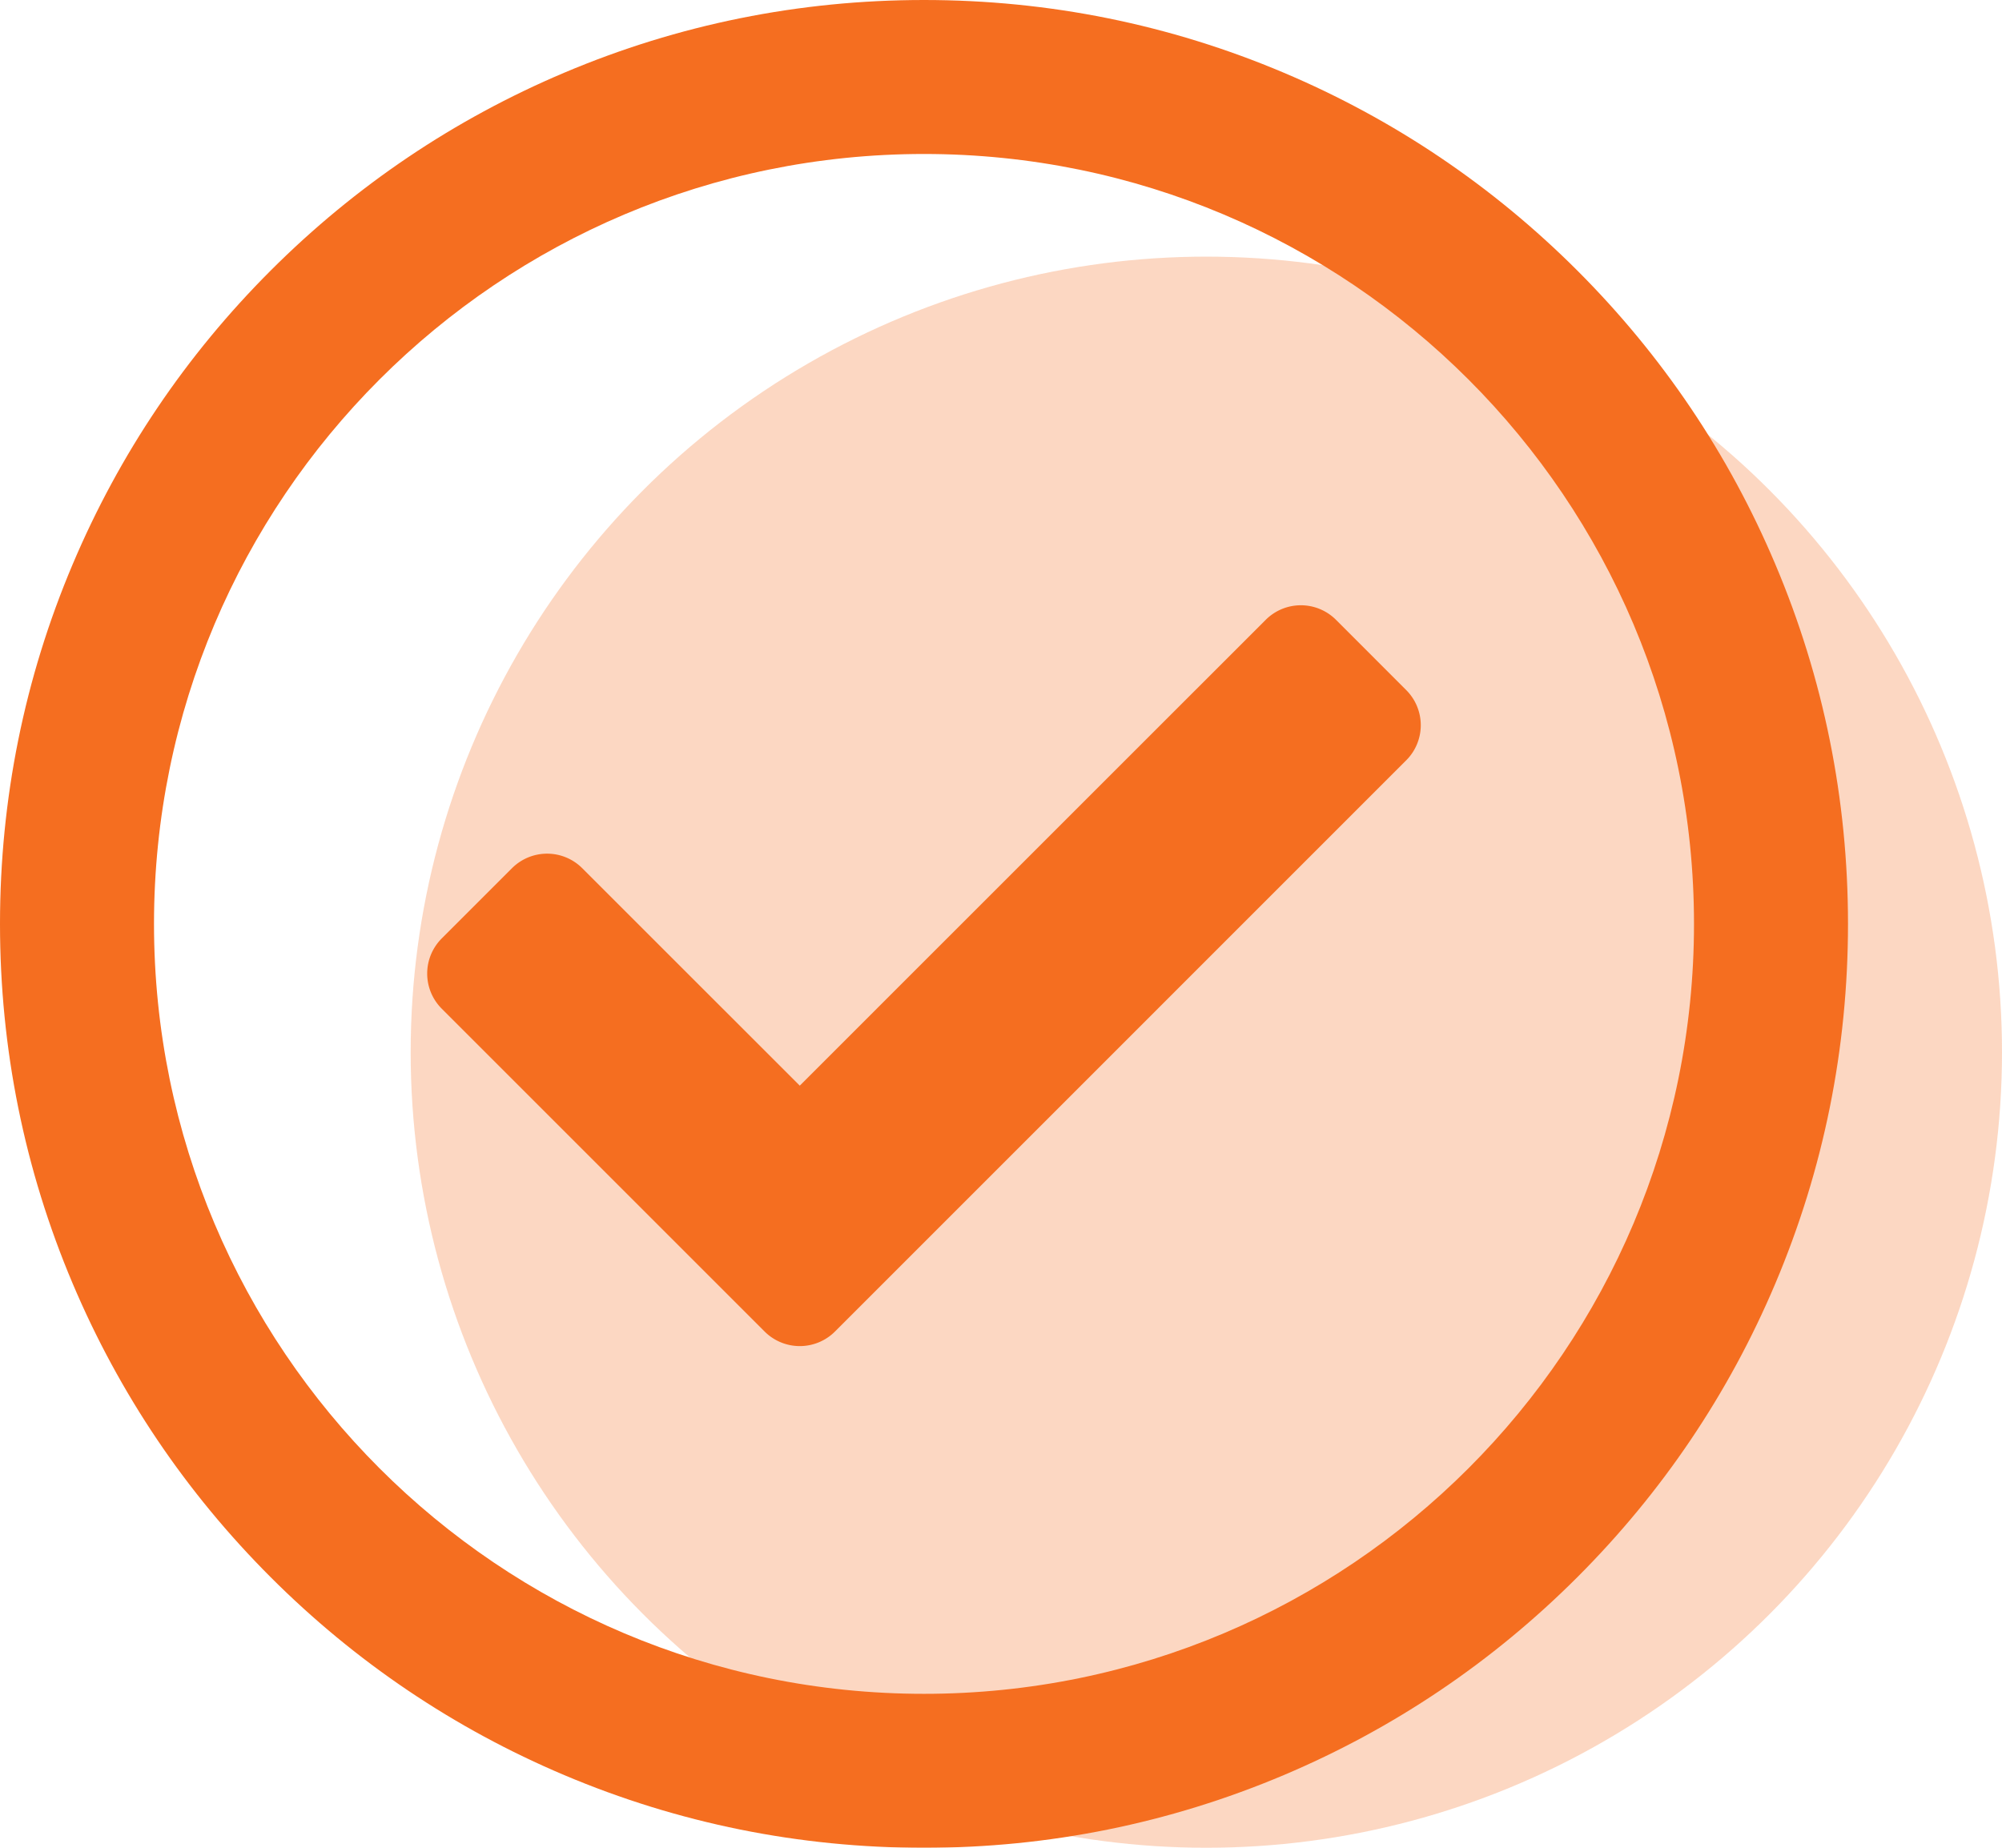
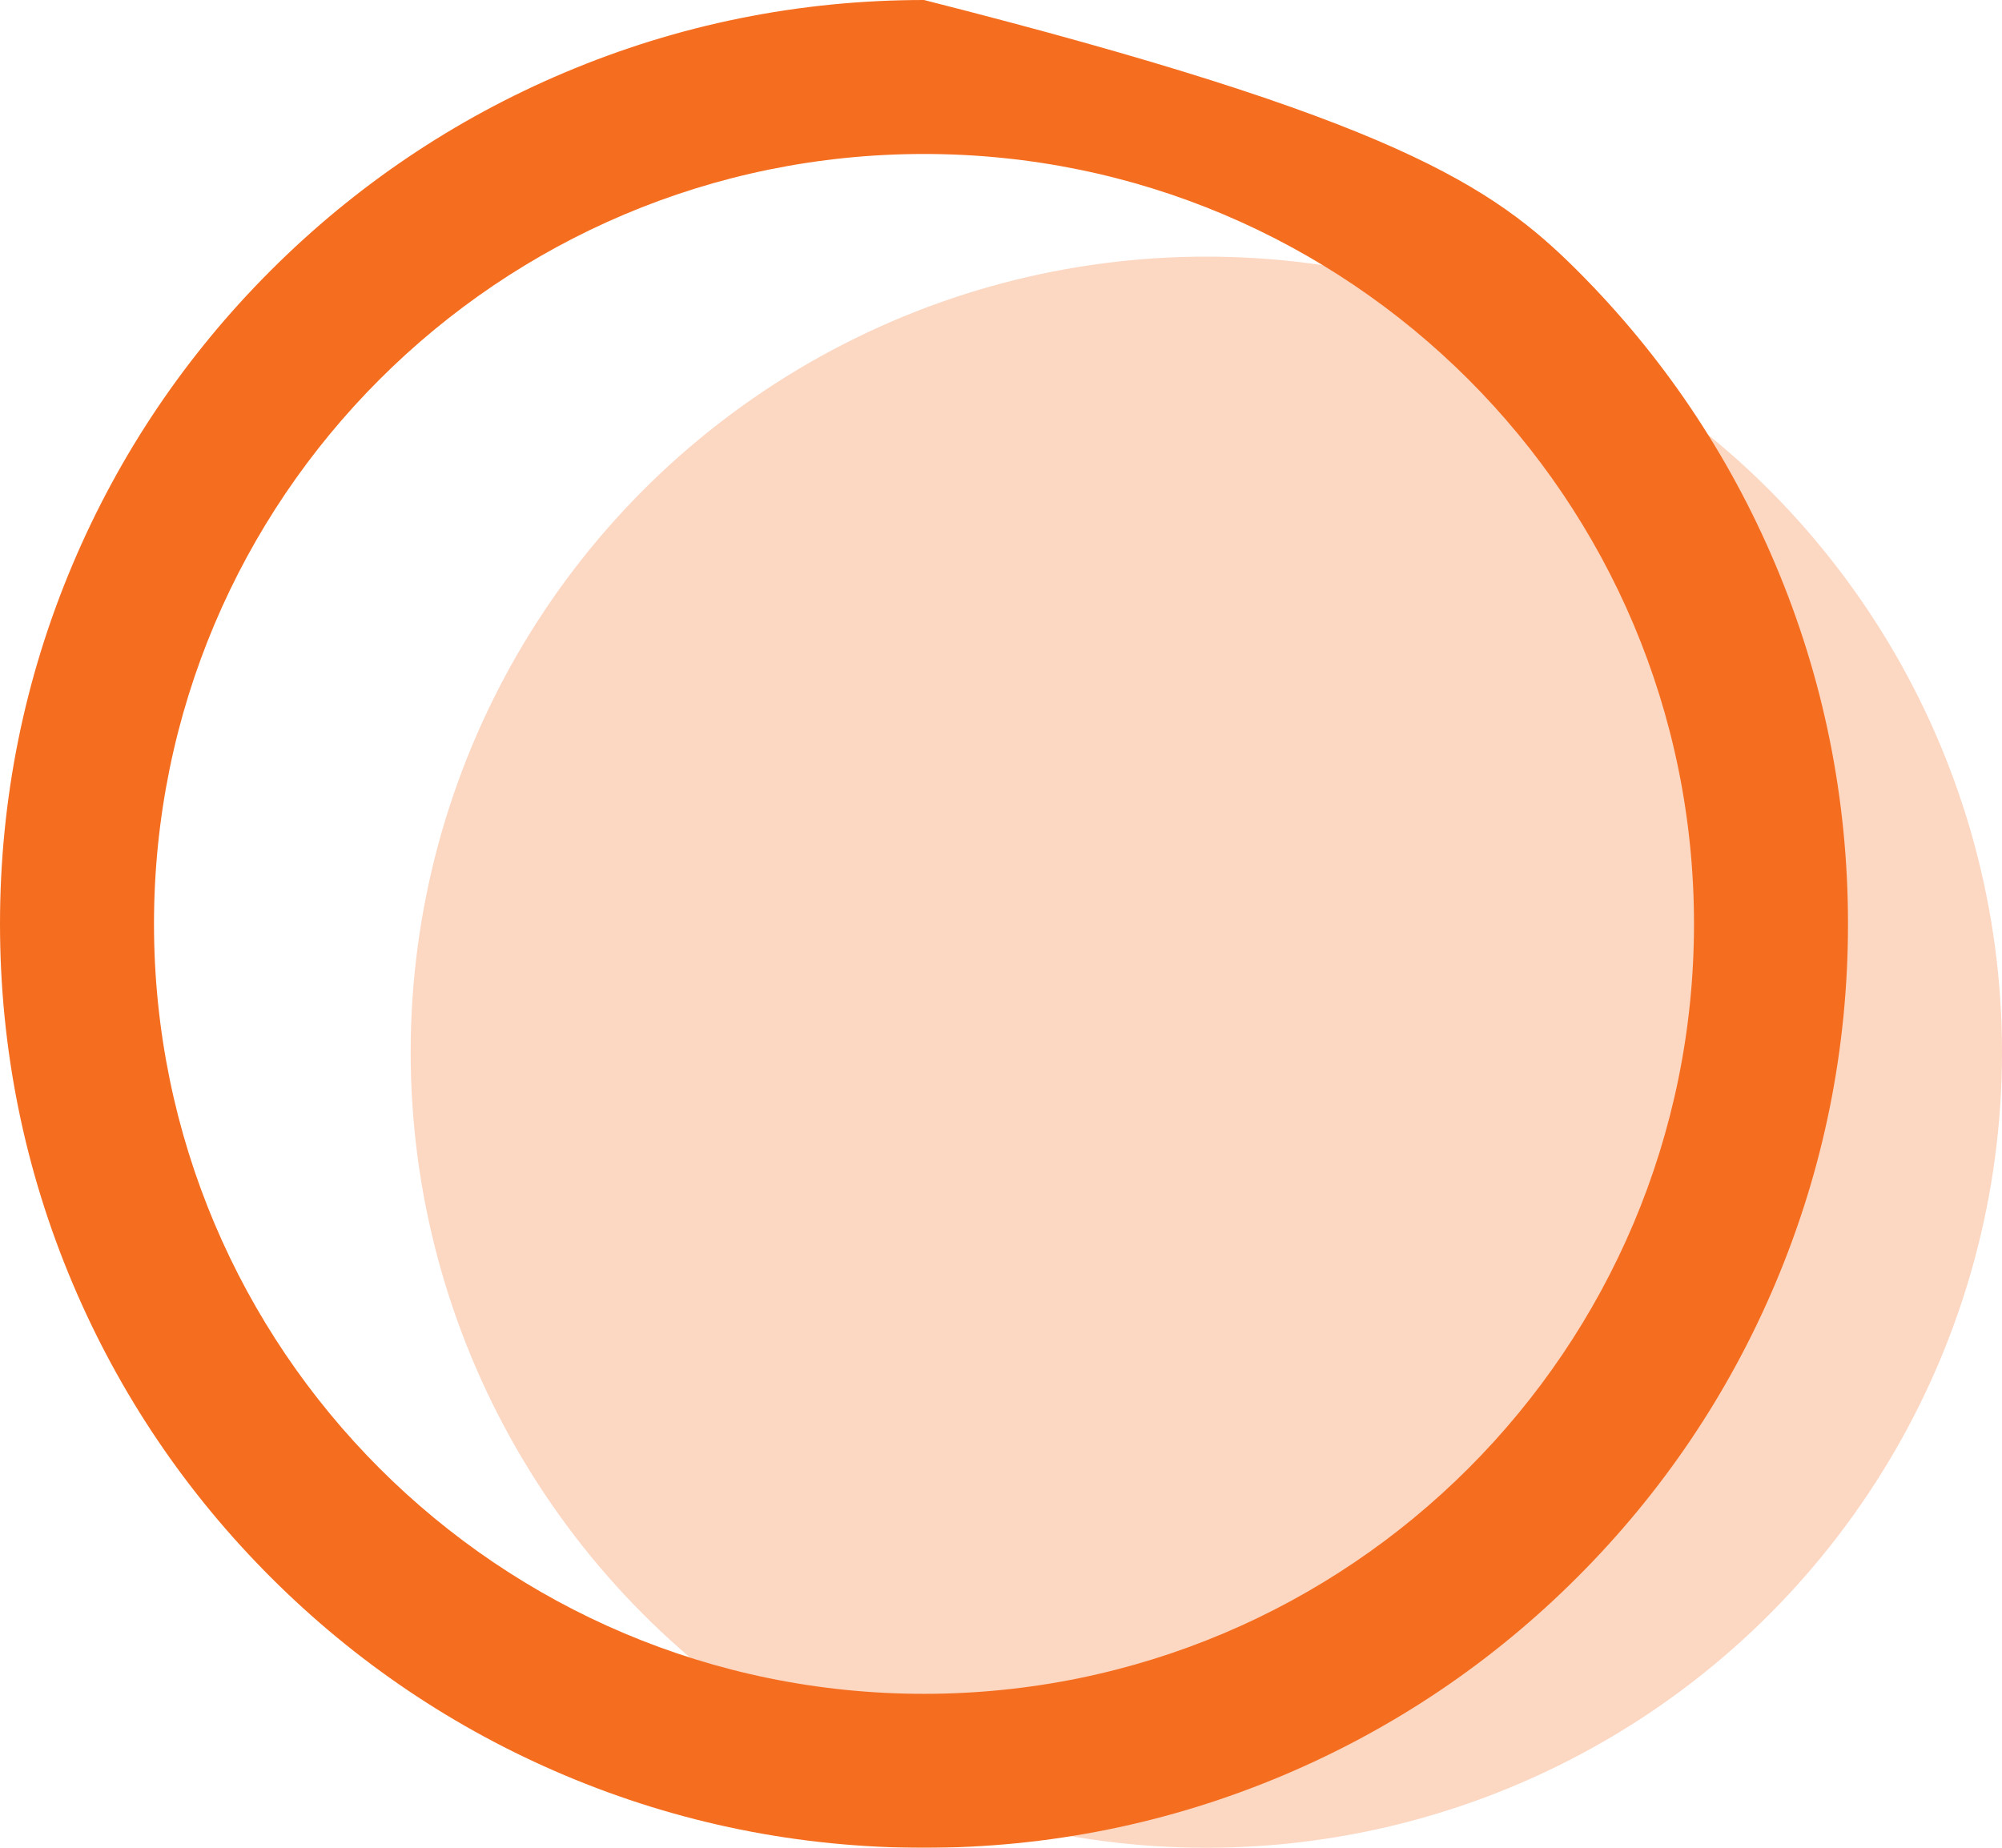
<svg xmlns="http://www.w3.org/2000/svg" width="39" height="36.001" viewBox="0 0 39 36.001">
  <g id="checkmark_" data-name="checkmark " transform="translate(3 3)">
    <circle id="Ellipse_1" data-name="Ellipse 1" cx="15.5" cy="15.5" r="15.5" transform="translate(5 2)" fill="#f56e20" opacity="0.271" />
    <g id="Group_9" data-name="Group 9" opacity="0.998">
      <g id="Path_21" data-name="Path 21" transform="translate(-914.176 -400.405)" fill="none">
        <path d="M929.176,430.406a15,15,0,1,1,15-15A15,15,0,0,1,929.176,430.406Z" stroke="none" />
-         <path d="M 929.176 430.406 C 937.46 430.406 944.176 423.69 944.176 415.405 C 944.176 407.121 937.46 400.405 929.176 400.405 C 920.892 400.405 914.176 407.121 914.176 415.405 C 914.176 423.69 920.892 430.406 929.176 430.406 M 929.176 433.406 C 926.747 433.406 924.39 432.929 922.169 431.99 C 920.025 431.083 918.1 429.786 916.448 428.133 C 914.796 426.481 913.499 424.557 912.592 422.413 C 911.652 420.191 911.176 417.834 911.176 415.405 C 911.176 412.976 911.652 410.619 912.592 408.398 C 913.499 406.254 914.796 404.329 916.448 402.677 C 918.1 401.025 920.025 399.728 922.169 398.821 C 924.39 397.881 926.747 397.405 929.176 397.405 C 931.605 397.405 933.962 397.881 936.183 398.821 C 938.327 399.728 940.252 401.025 941.904 402.677 C 943.556 404.329 944.854 406.254 945.76 408.398 C 946.7 410.619 947.176 412.976 947.176 415.405 C 947.176 417.834 946.7 420.191 945.76 422.413 C 944.854 424.557 943.556 426.481 941.904 428.133 C 940.252 429.786 938.327 431.083 936.183 431.99 C 933.962 432.929 931.605 433.406 929.176 433.406 Z" stroke="none" fill="#f56e20" />
+         <path d="M 929.176 430.406 C 937.46 430.406 944.176 423.69 944.176 415.405 C 944.176 407.121 937.46 400.405 929.176 400.405 C 920.892 400.405 914.176 407.121 914.176 415.405 C 914.176 423.69 920.892 430.406 929.176 430.406 M 929.176 433.406 C 926.747 433.406 924.39 432.929 922.169 431.99 C 920.025 431.083 918.1 429.786 916.448 428.133 C 914.796 426.481 913.499 424.557 912.592 422.413 C 911.652 420.191 911.176 417.834 911.176 415.405 C 911.176 412.976 911.652 410.619 912.592 408.398 C 913.499 406.254 914.796 404.329 916.448 402.677 C 918.1 401.025 920.025 399.728 922.169 398.821 C 924.39 397.881 926.747 397.405 929.176 397.405 C 938.327 399.728 940.252 401.025 941.904 402.677 C 943.556 404.329 944.854 406.254 945.76 408.398 C 946.7 410.619 947.176 412.976 947.176 415.405 C 947.176 417.834 946.7 420.191 945.76 422.413 C 944.854 424.557 943.556 426.481 941.904 428.133 C 940.252 429.786 938.327 431.083 936.183 431.99 C 933.962 432.929 931.605 433.406 929.176 433.406 Z" stroke="none" fill="#f56e20" />
      </g>
    </g>
-     <path id="Path_22" data-name="Path 22" d="M939.989,414.563a.967.967,0,0,0,0-1.368l-1.368-1.369a.968.968,0,0,0-1.369,0l-9.077,9.076-4.238-4.237a.968.968,0,0,0-1.368,0l-1.369,1.369a.968.968,0,0,0,0,1.368l6.291,6.291a.969.969,0,0,0,1.369,0Z" transform="translate(-915.595 -402.75)" fill="#f56e20" />
  </g>
</svg>